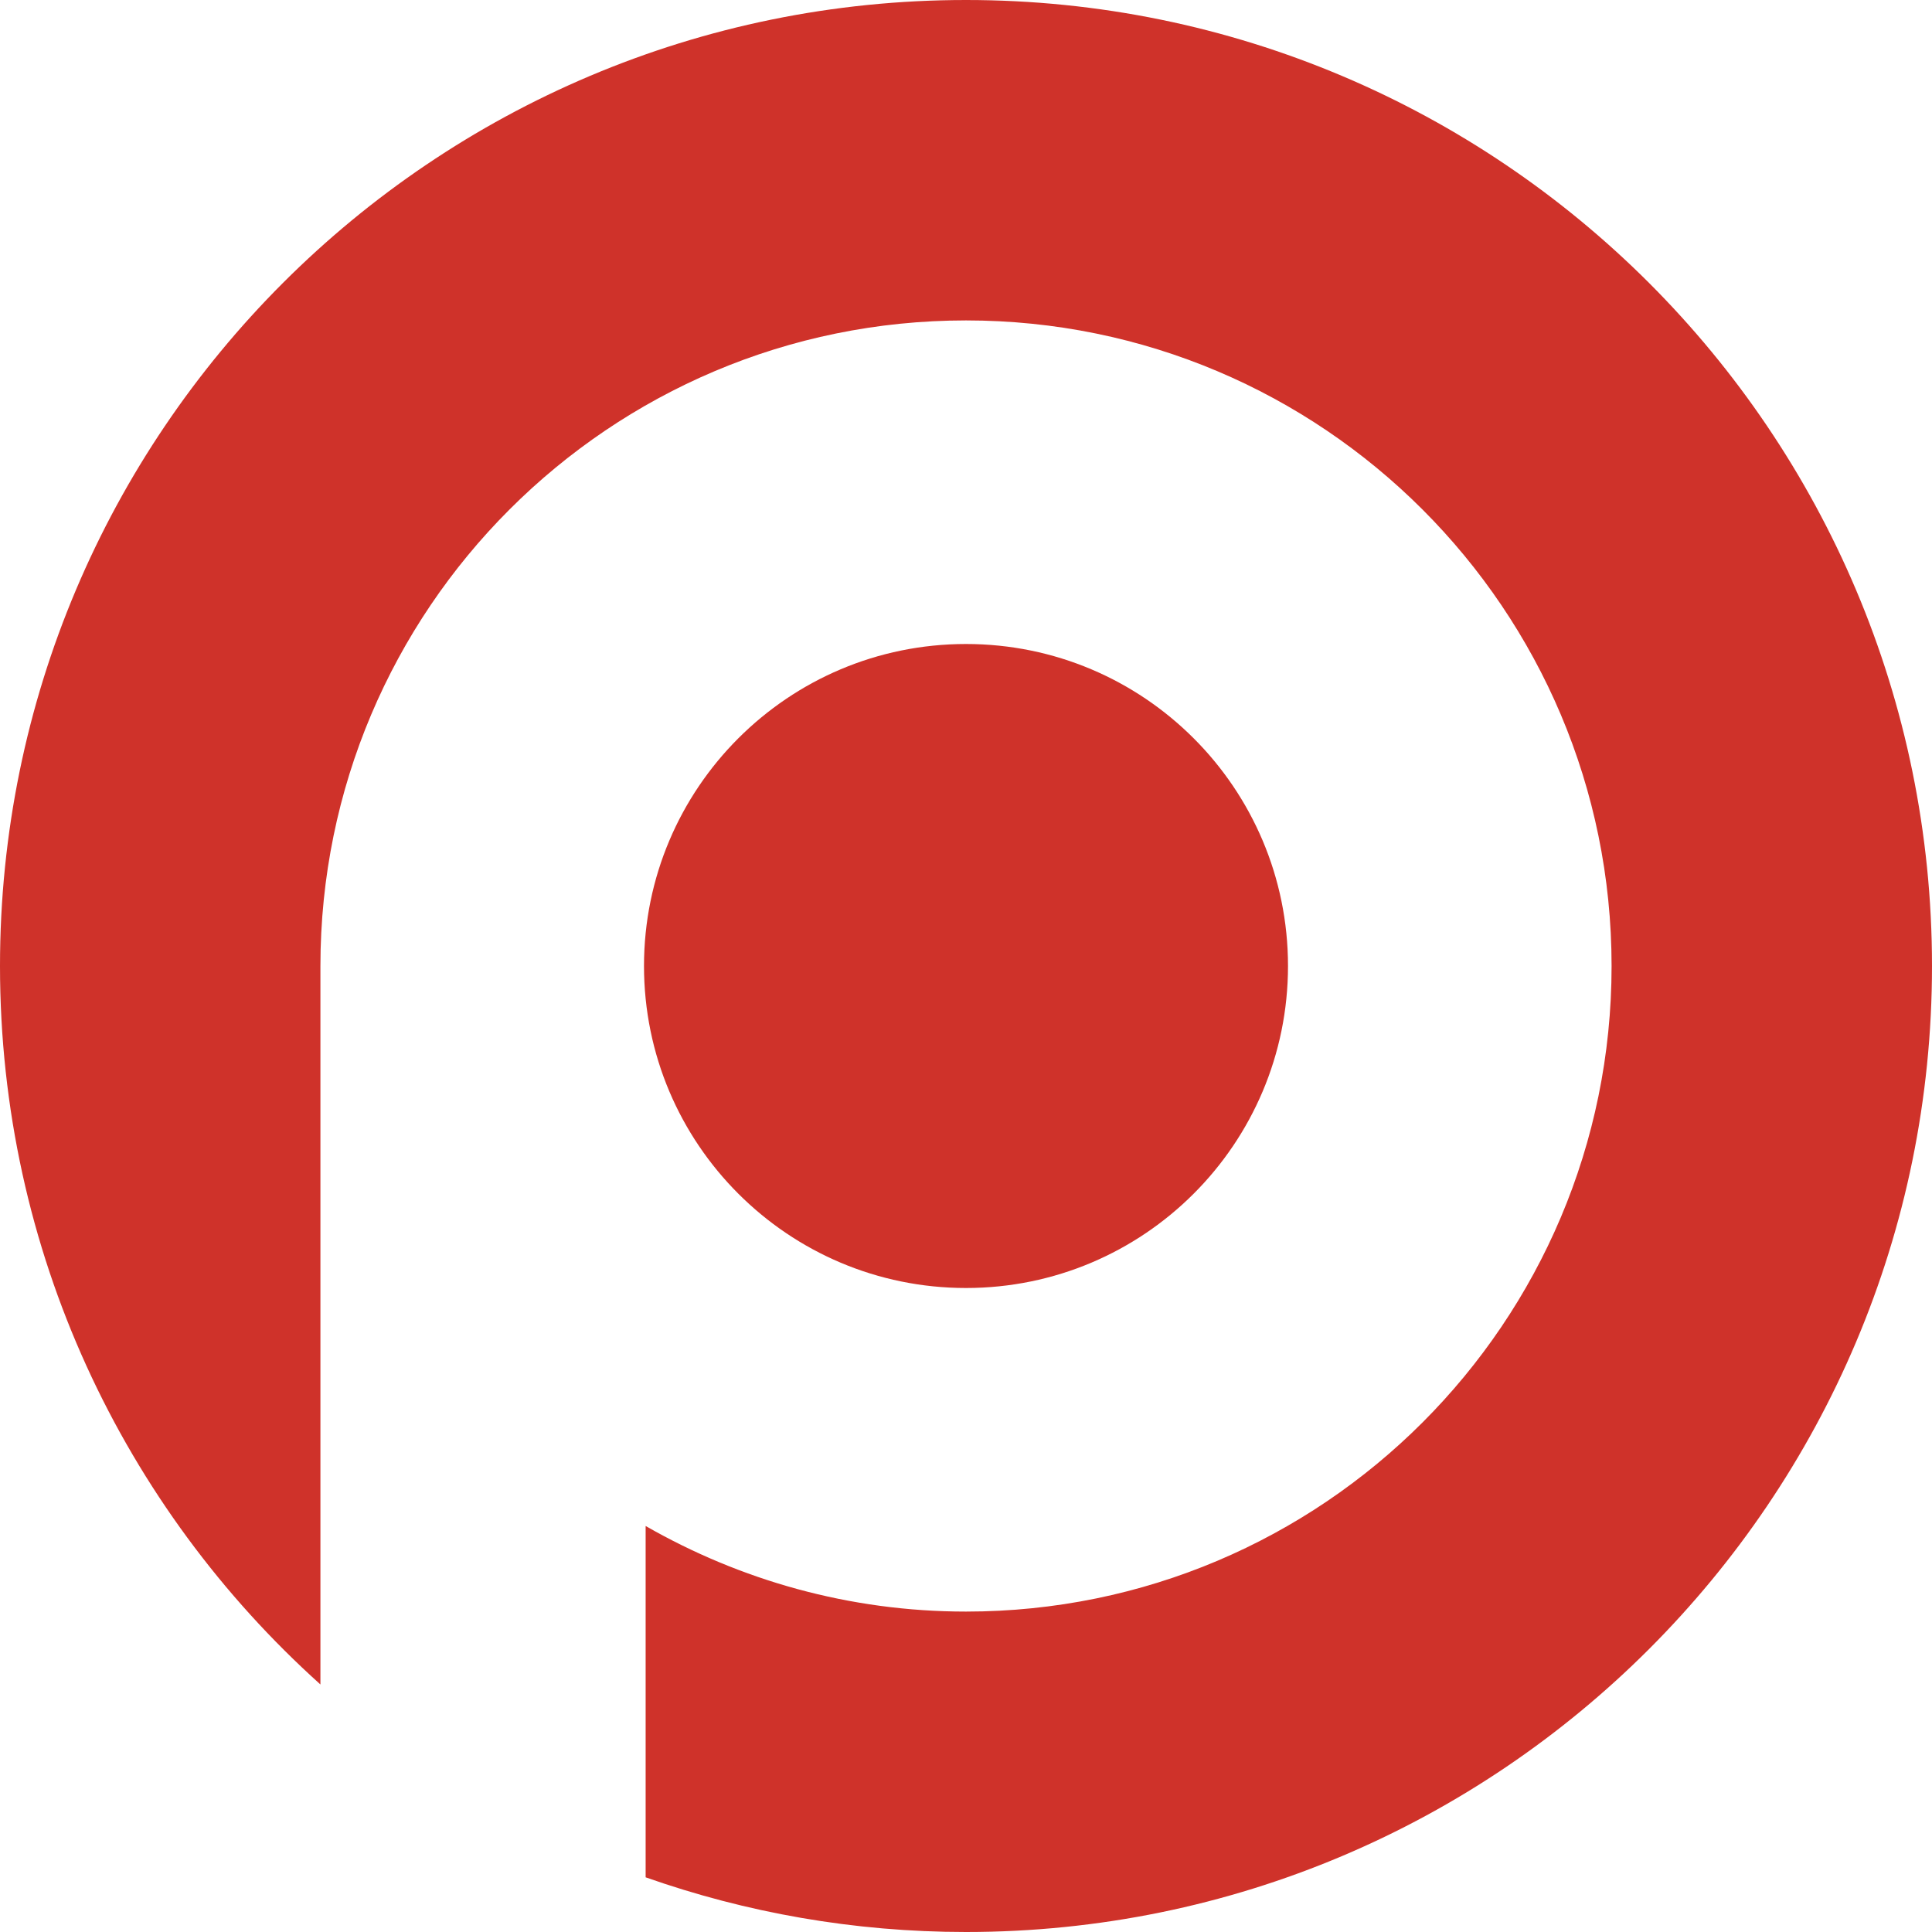
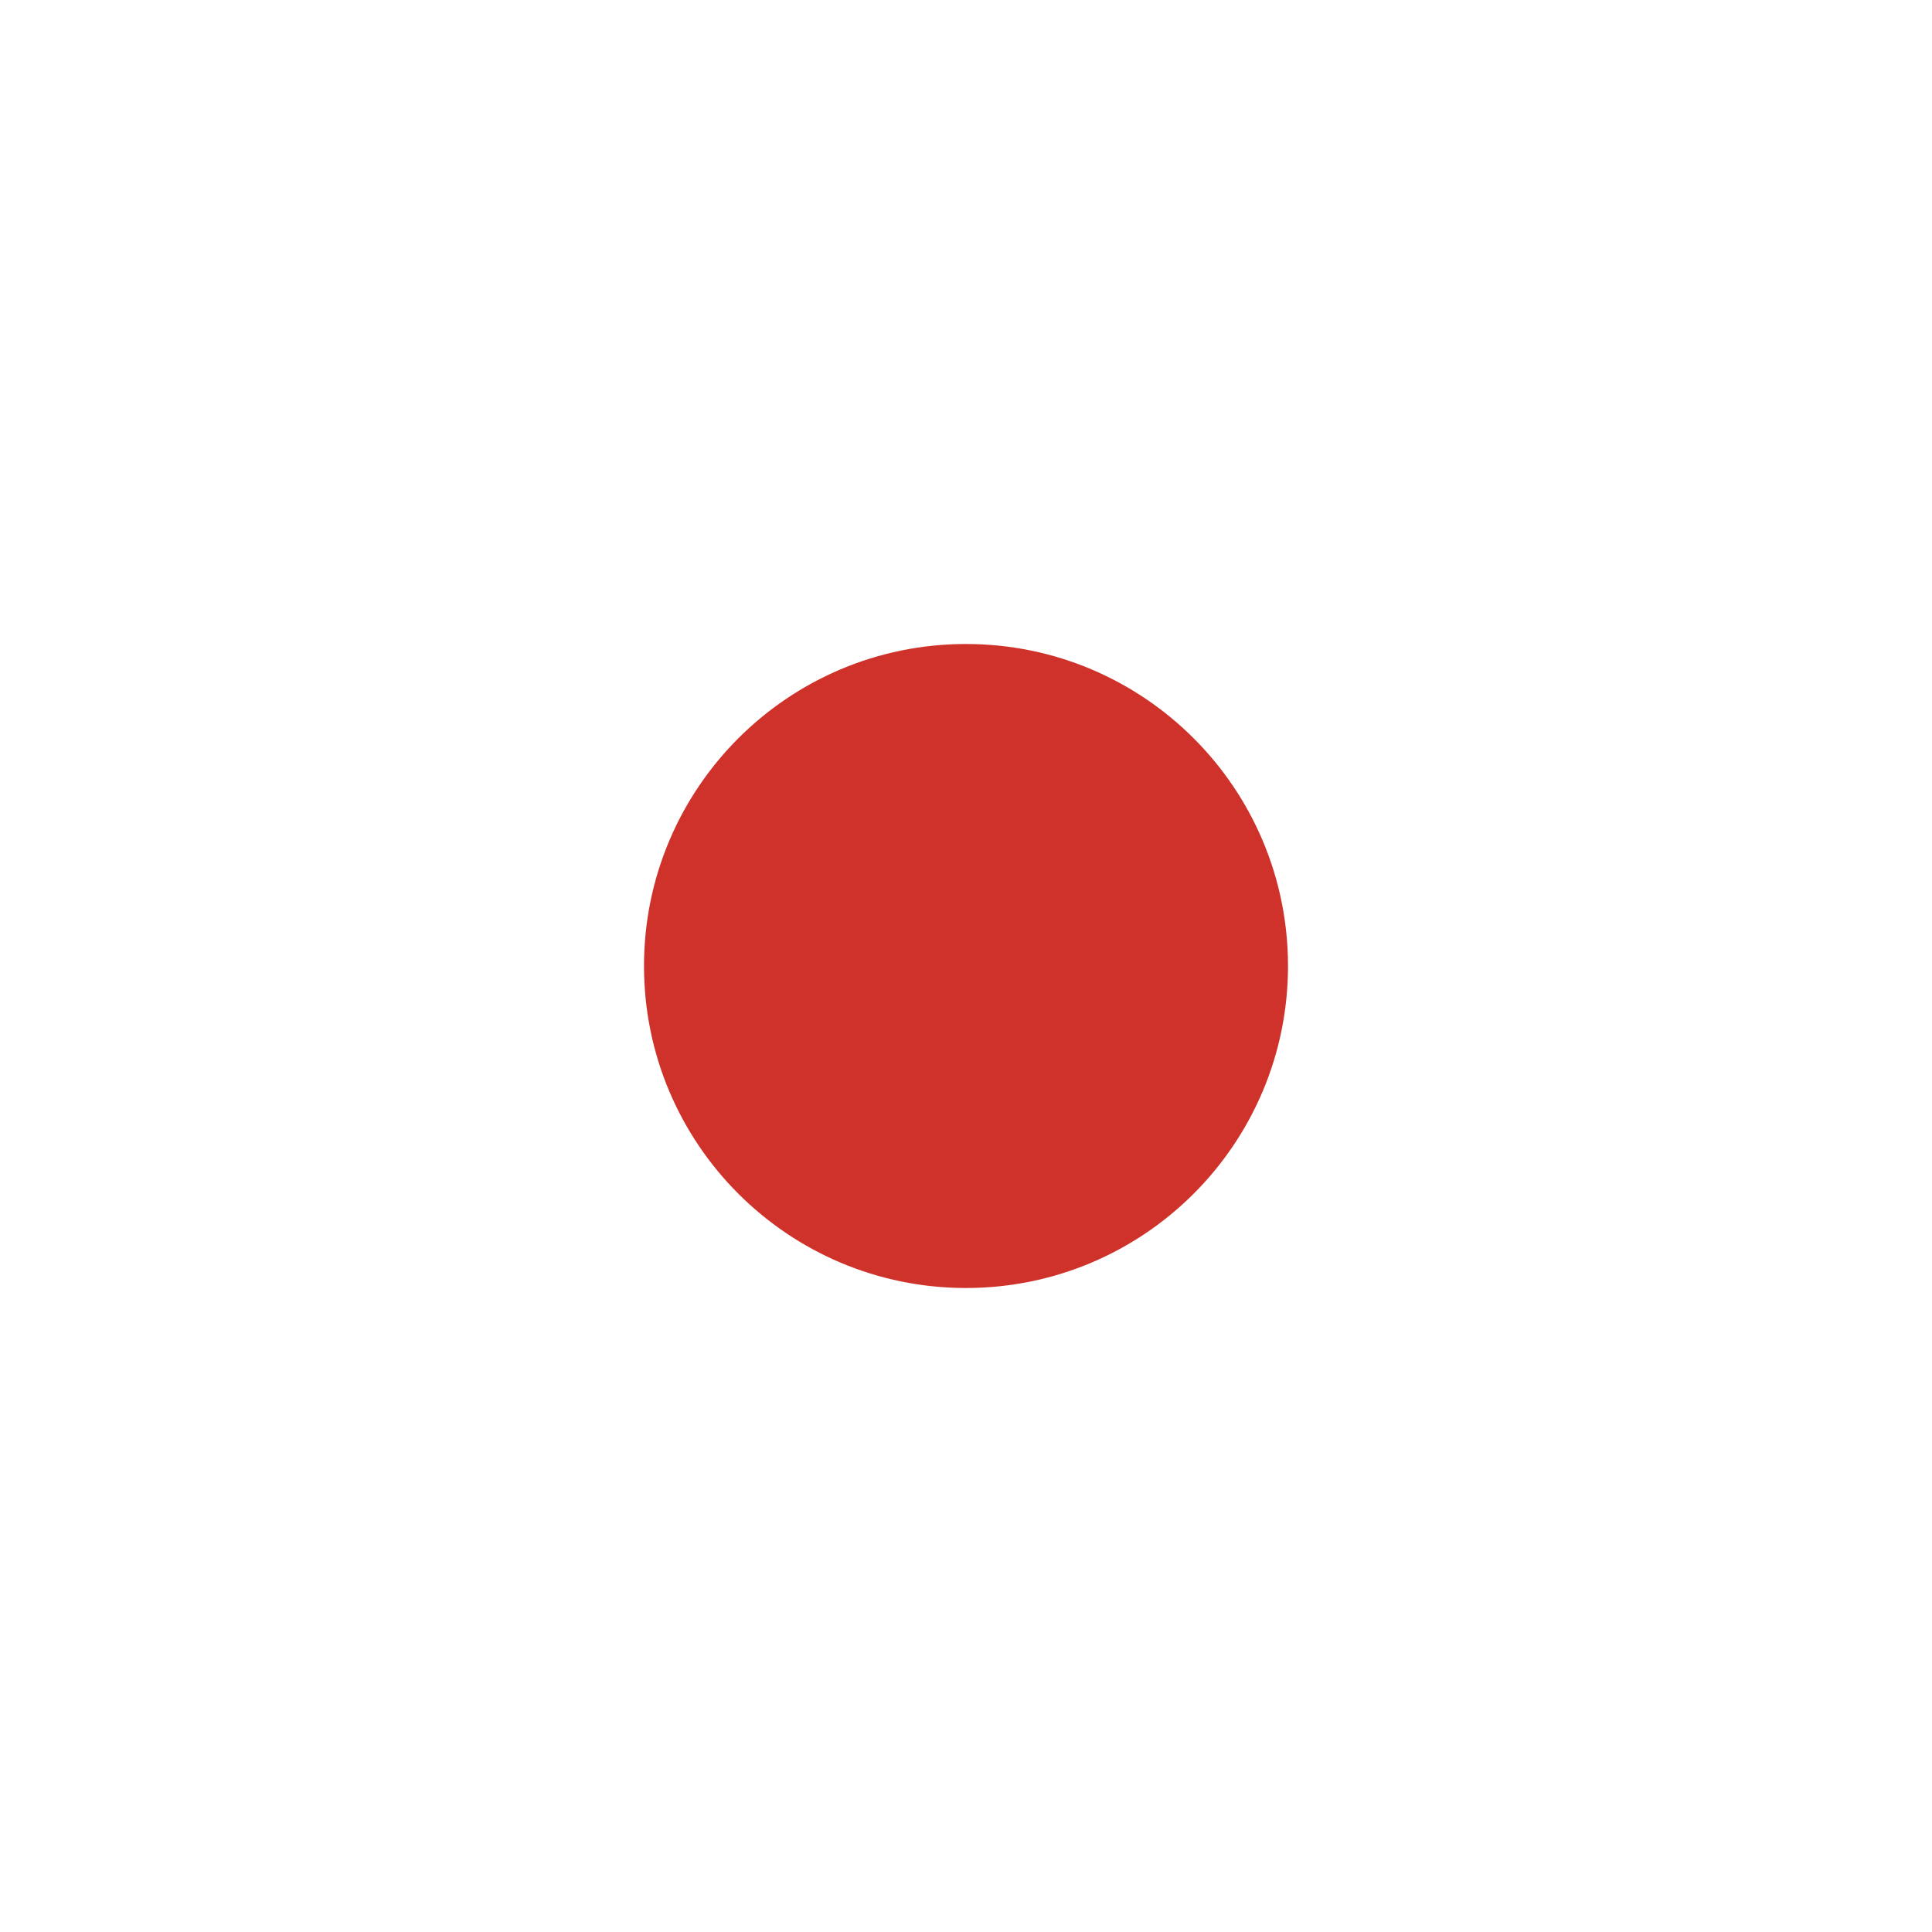
<svg xmlns="http://www.w3.org/2000/svg" viewBox="0 0 33 33">
  <g fill="none" fill-rule="evenodd">
-     <path fill="#CF322A" d="M16.5 0C7.388 0 0 7.387 0 16.5c0 4.873 2.114 9.252 5.473 12.272V16.5c0-6.09 4.937-11.027 11.027-11.027S27.527 10.41 27.527 16.5c0 6.09-4.937 11.027-11.027 11.027-1.994 0-3.858-.537-5.472-1.462v6.001C12.741 32.669 14.581 33 16.5 33 25.612 33 33 25.613 33 16.5 33 7.387 25.612 0 16.5 0" />
    <path fill="#CF322A" d="M16.5 22c3.037 0 5.5-2.462 5.5-5.5C22 13.462 19.537 11 16.5 11S11 13.462 11 16.5C11 19.538 13.463 22 16.5 22" />
  </g>
</svg>